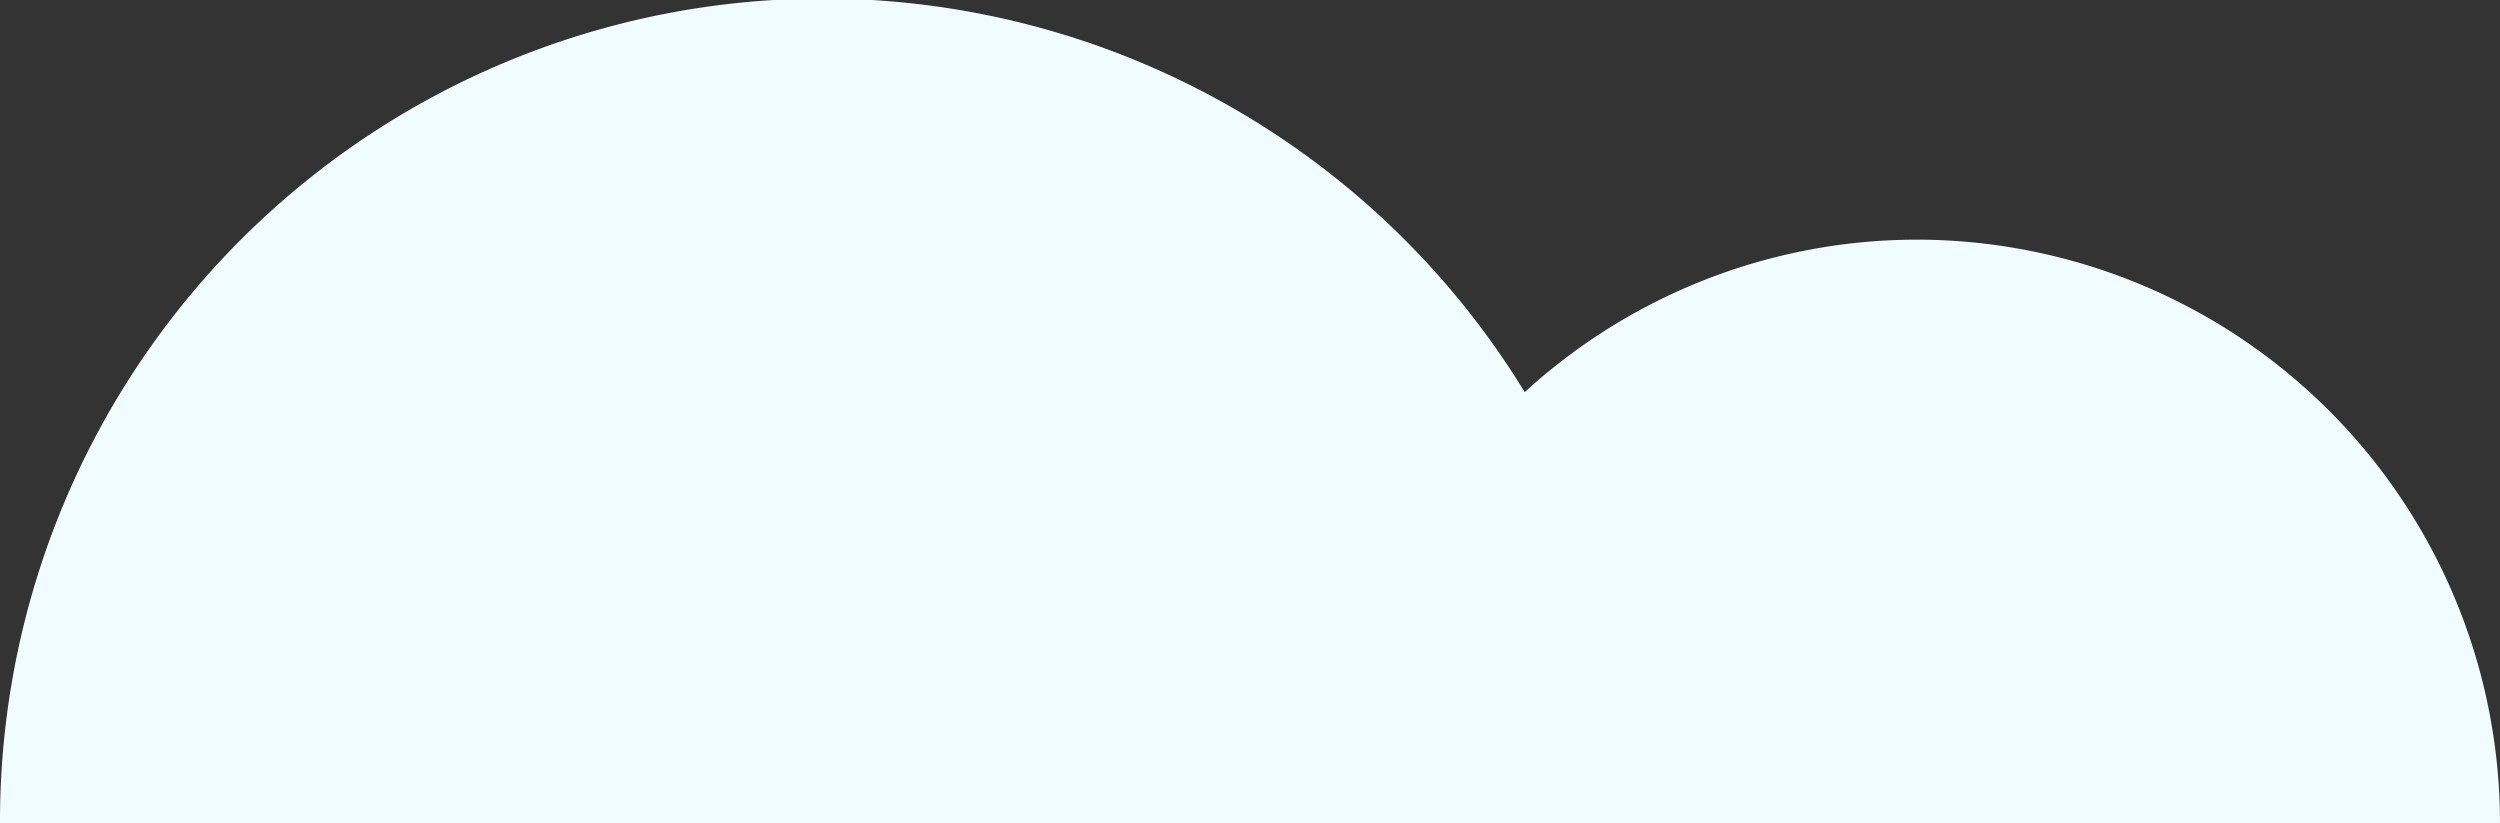
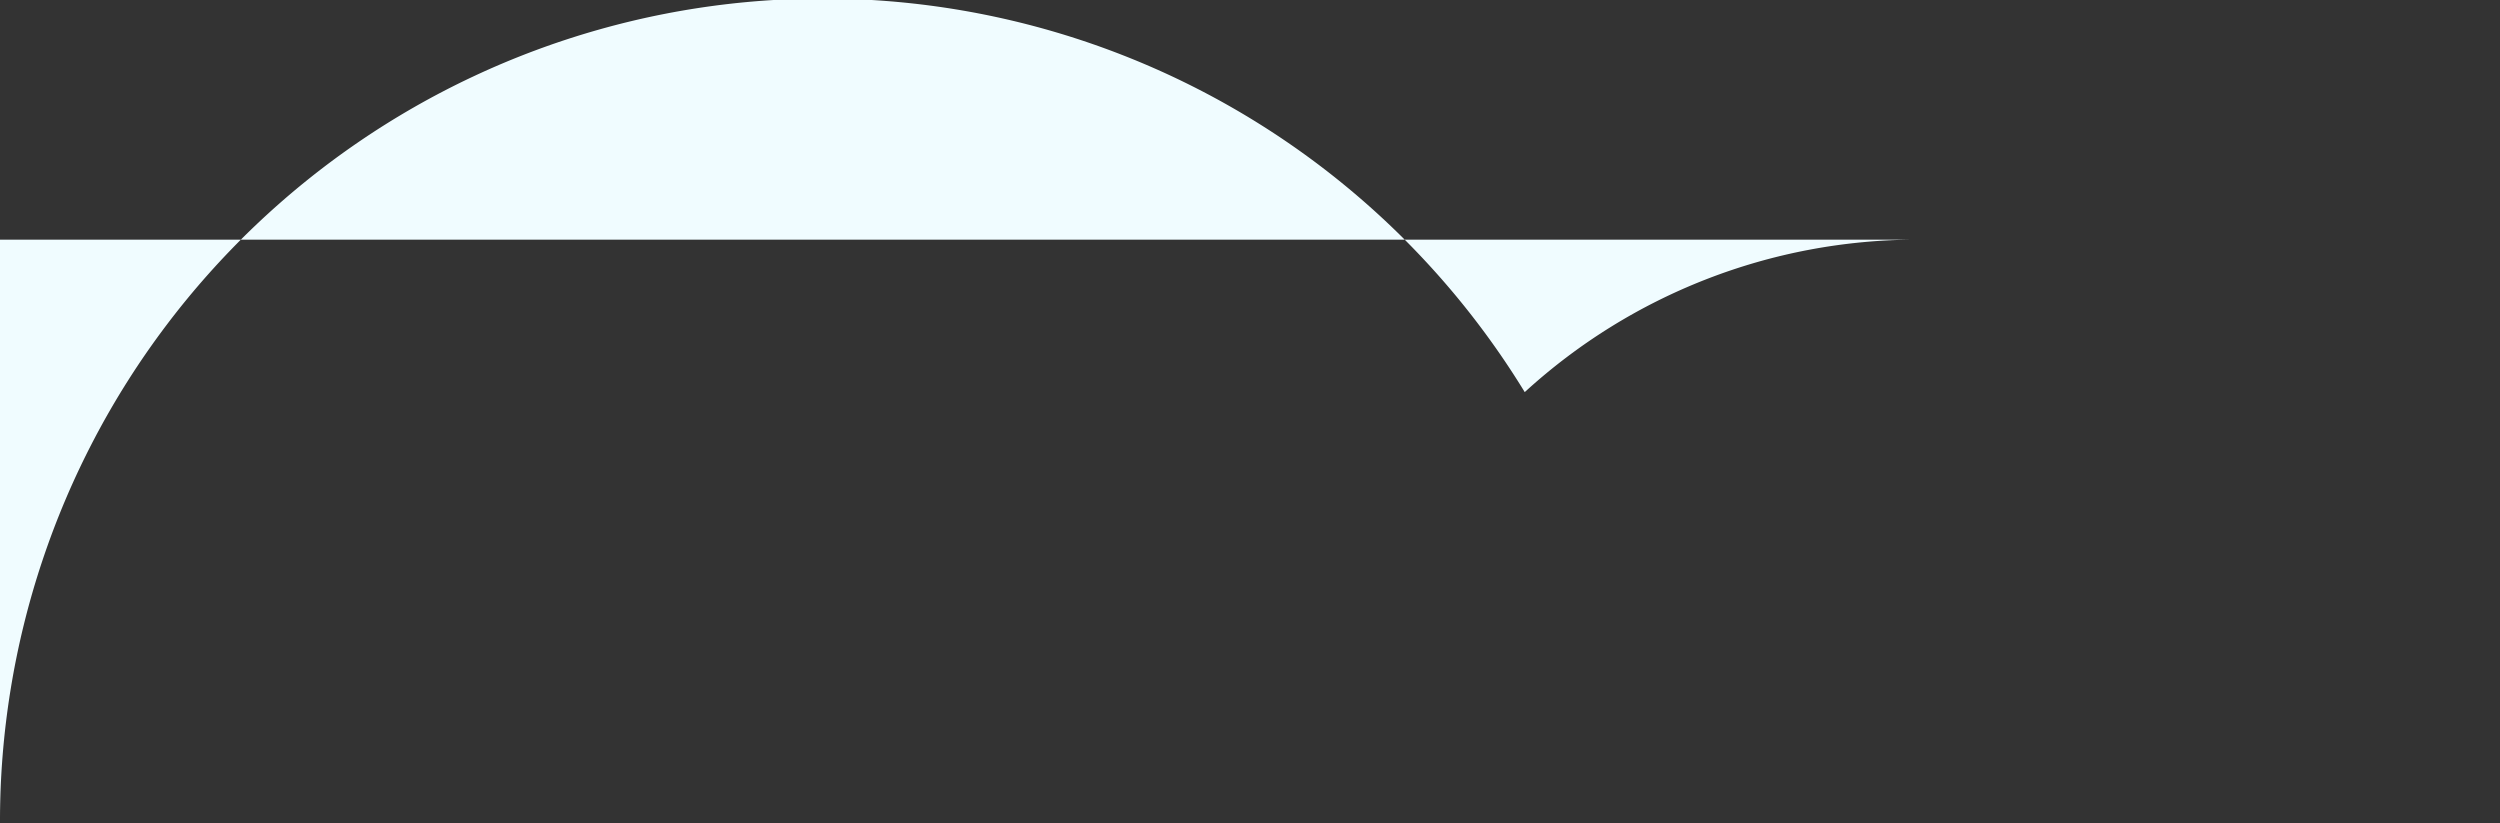
<svg xmlns="http://www.w3.org/2000/svg" viewBox="0 0 86.9 28.62">
  <rect x="0" y="0" width="86.9" height="28.62" fill="#333333" stroke="none" />
  <g data-name="Layer 2">
-     <path d="M66.61 8.33A20.21 20.21 0 0053 13.63a28.6 28.6 0 00-53 15h86.9a20.29 20.29 0 00-20.29-20.3z" fill="#f0fcff" data-name="Layer 1" />
+     <path d="M66.61 8.33A20.21 20.21 0 0053 13.63a28.6 28.6 0 00-53 15a20.29 20.29 0 00-20.29-20.3z" fill="#f0fcff" data-name="Layer 1" />
  </g>
</svg>